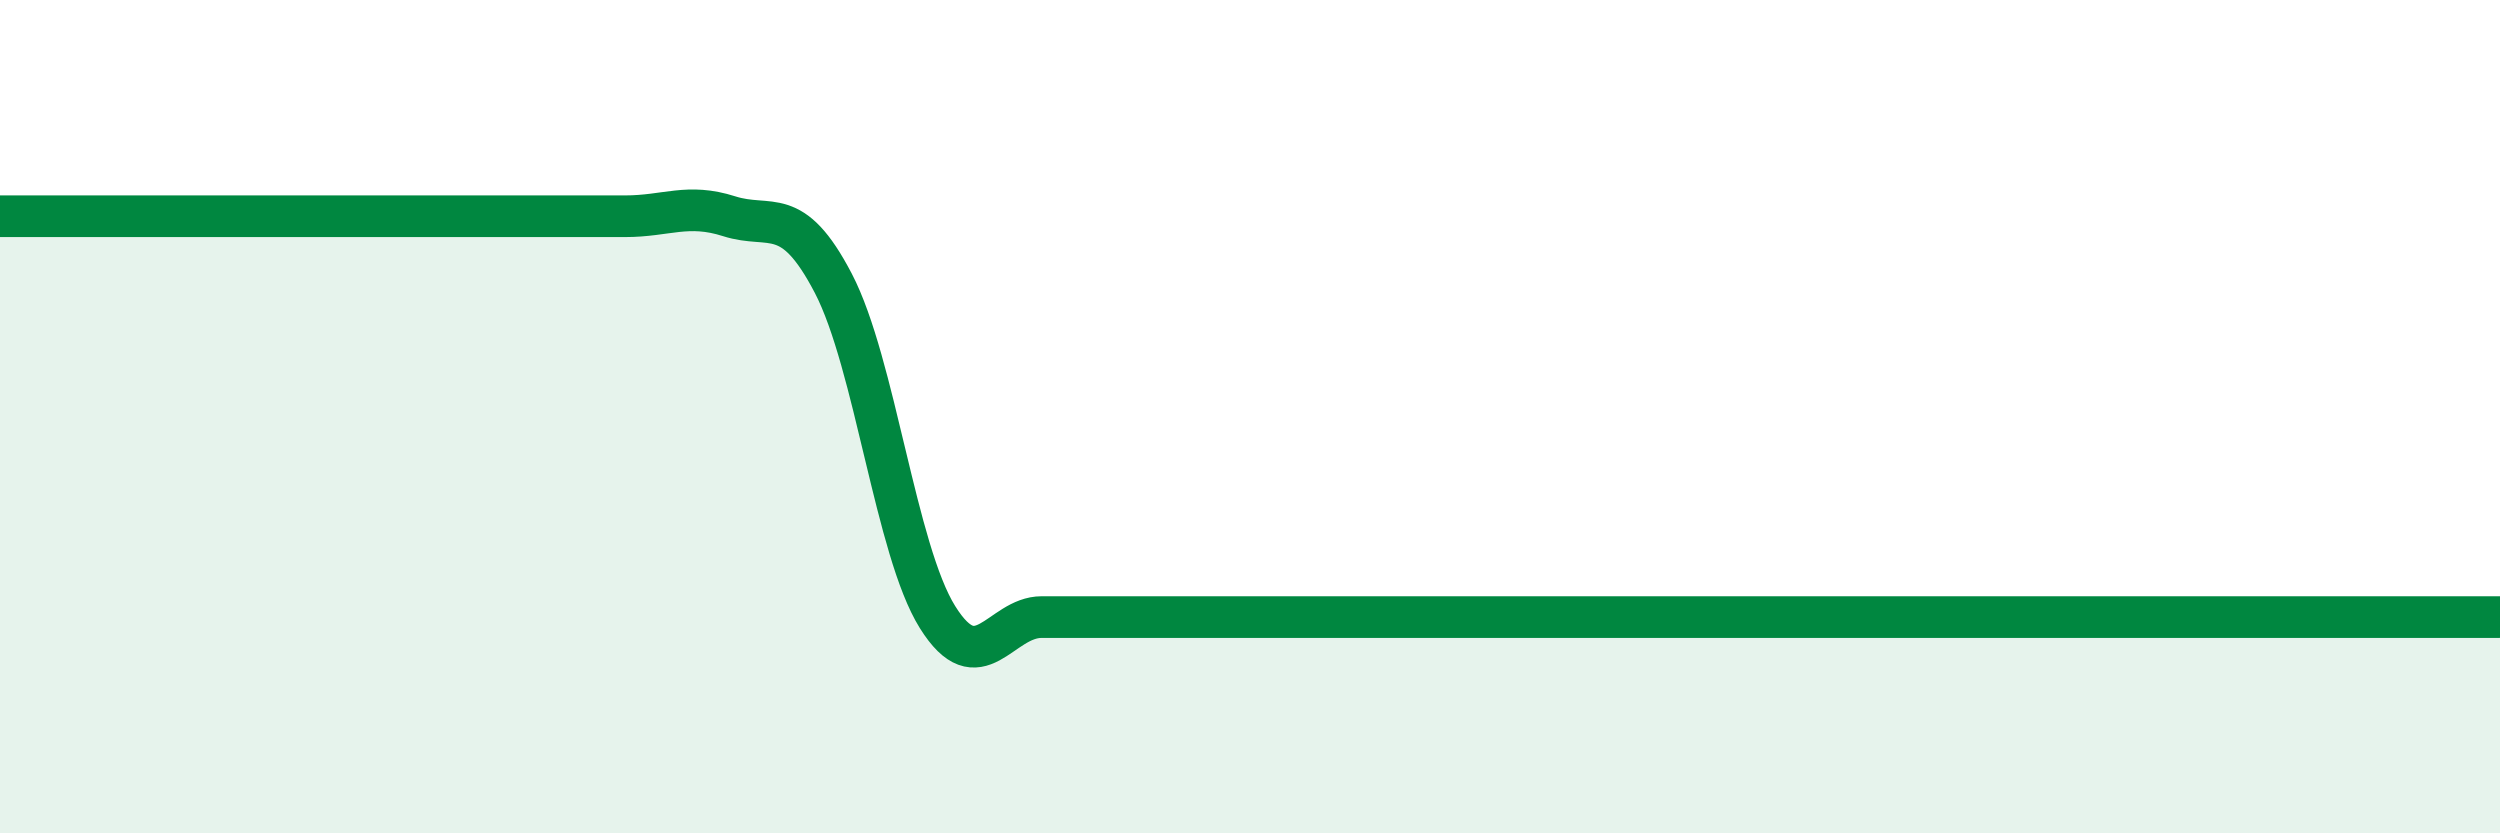
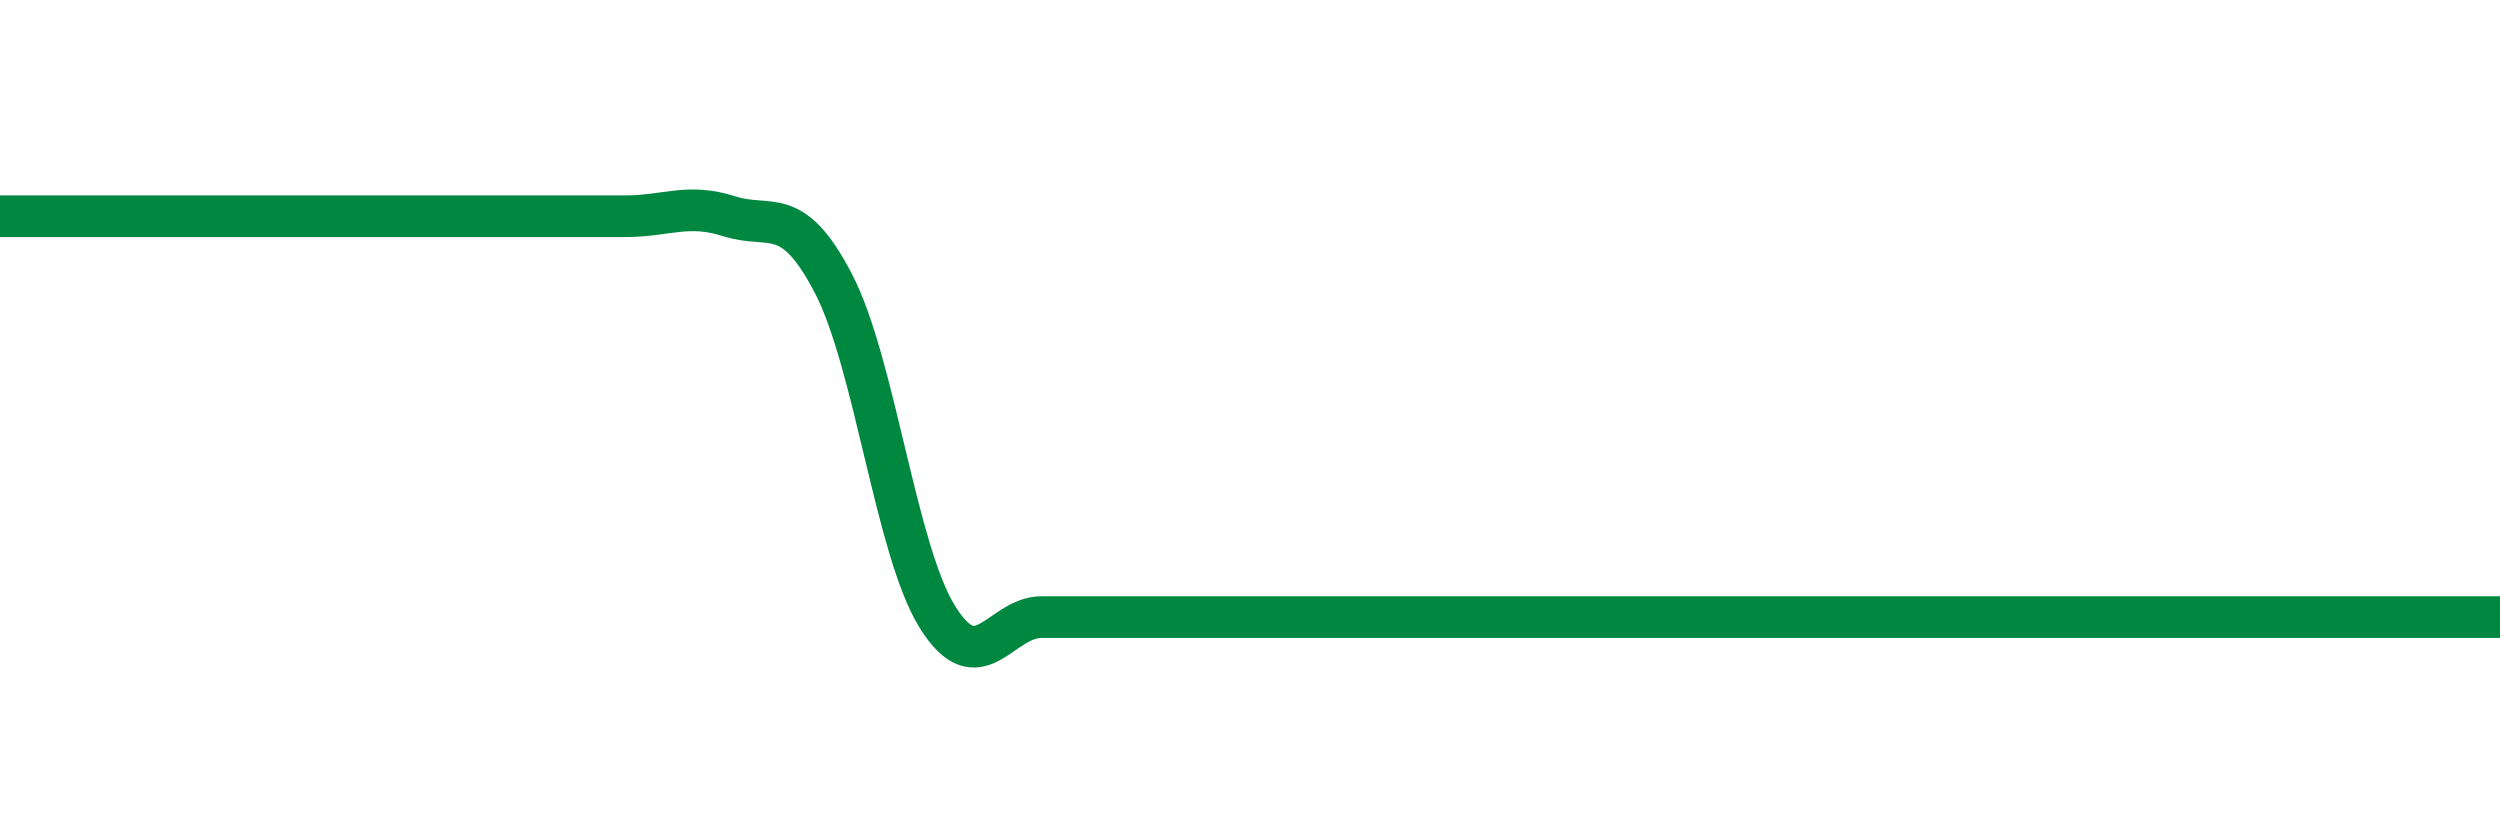
<svg xmlns="http://www.w3.org/2000/svg" width="60" height="20" viewBox="0 0 60 20">
-   <path d="M 0,5.19 C 0.5,5.19 1.5,5.19 2.5,5.19 C 3.5,5.19 4,5.19 5,5.19 C 6,5.19 6.5,5.19 7.5,5.19 C 8.5,5.19 9,5.19 10,5.19 C 11,5.19 11.5,5.19 12.5,5.19 C 13.5,5.19 14,5.19 15,5.19 C 16,5.19 16.5,4.87 17.5,5.19 C 18.5,5.51 19,4.88 20,6.8 C 21,8.72 21.5,13.21 22.5,14.81 C 23.5,16.41 24,14.81 25,14.81 C 26,14.81 26.5,14.81 27.5,14.81 C 28.5,14.81 29,14.81 30,14.81 C 31,14.81 31.5,14.81 32.5,14.81 C 33.5,14.81 34,14.81 35,14.81 C 36,14.81 36.5,14.81 37.5,14.81 C 38.5,14.81 39,14.81 40,14.81 C 41,14.81 41.5,14.81 42.5,14.81 C 43.5,14.81 44,14.81 45,14.81 C 46,14.81 46.5,14.81 47.5,14.81 C 48.5,14.81 49,14.81 50,14.81 C 51,14.81 51.5,14.81 52.5,14.81 C 53.5,14.81 54,14.81 55,14.81 C 56,14.81 56.5,14.81 57.5,14.81 C 58.5,14.81 59.5,14.81 60,14.81L60 20L0 20Z" fill="#008740" opacity="0.1" stroke-linecap="round" stroke-linejoin="round" />
  <path d="M 0,5.19 C 0.5,5.19 1.5,5.19 2.5,5.19 C 3.5,5.19 4,5.19 5,5.19 C 6,5.19 6.5,5.19 7.5,5.19 C 8.5,5.19 9,5.19 10,5.19 C 11,5.19 11.5,5.19 12.5,5.19 C 13.5,5.19 14,5.19 15,5.19 C 16,5.19 16.5,4.87 17.5,5.19 C 18.5,5.51 19,4.88 20,6.8 C 21,8.72 21.5,13.21 22.5,14.81 C 23.5,16.41 24,14.81 25,14.81 C 26,14.81 26.5,14.81 27.5,14.81 C 28.5,14.81 29,14.81 30,14.81 C 31,14.81 31.5,14.81 32.5,14.81 C 33.5,14.81 34,14.81 35,14.81 C 36,14.81 36.5,14.81 37.5,14.81 C 38.5,14.81 39,14.81 40,14.81 C 41,14.81 41.5,14.81 42.5,14.81 C 43.5,14.81 44,14.81 45,14.81 C 46,14.81 46.5,14.81 47.5,14.81 C 48.5,14.81 49,14.81 50,14.81 C 51,14.81 51.5,14.81 52.5,14.81 C 53.5,14.81 54,14.81 55,14.81 C 56,14.81 56.5,14.81 57.5,14.81 C 58.5,14.81 59.5,14.81 60,14.81" stroke="#008740" stroke-width="1" fill="none" stroke-linecap="round" stroke-linejoin="round" />
</svg>